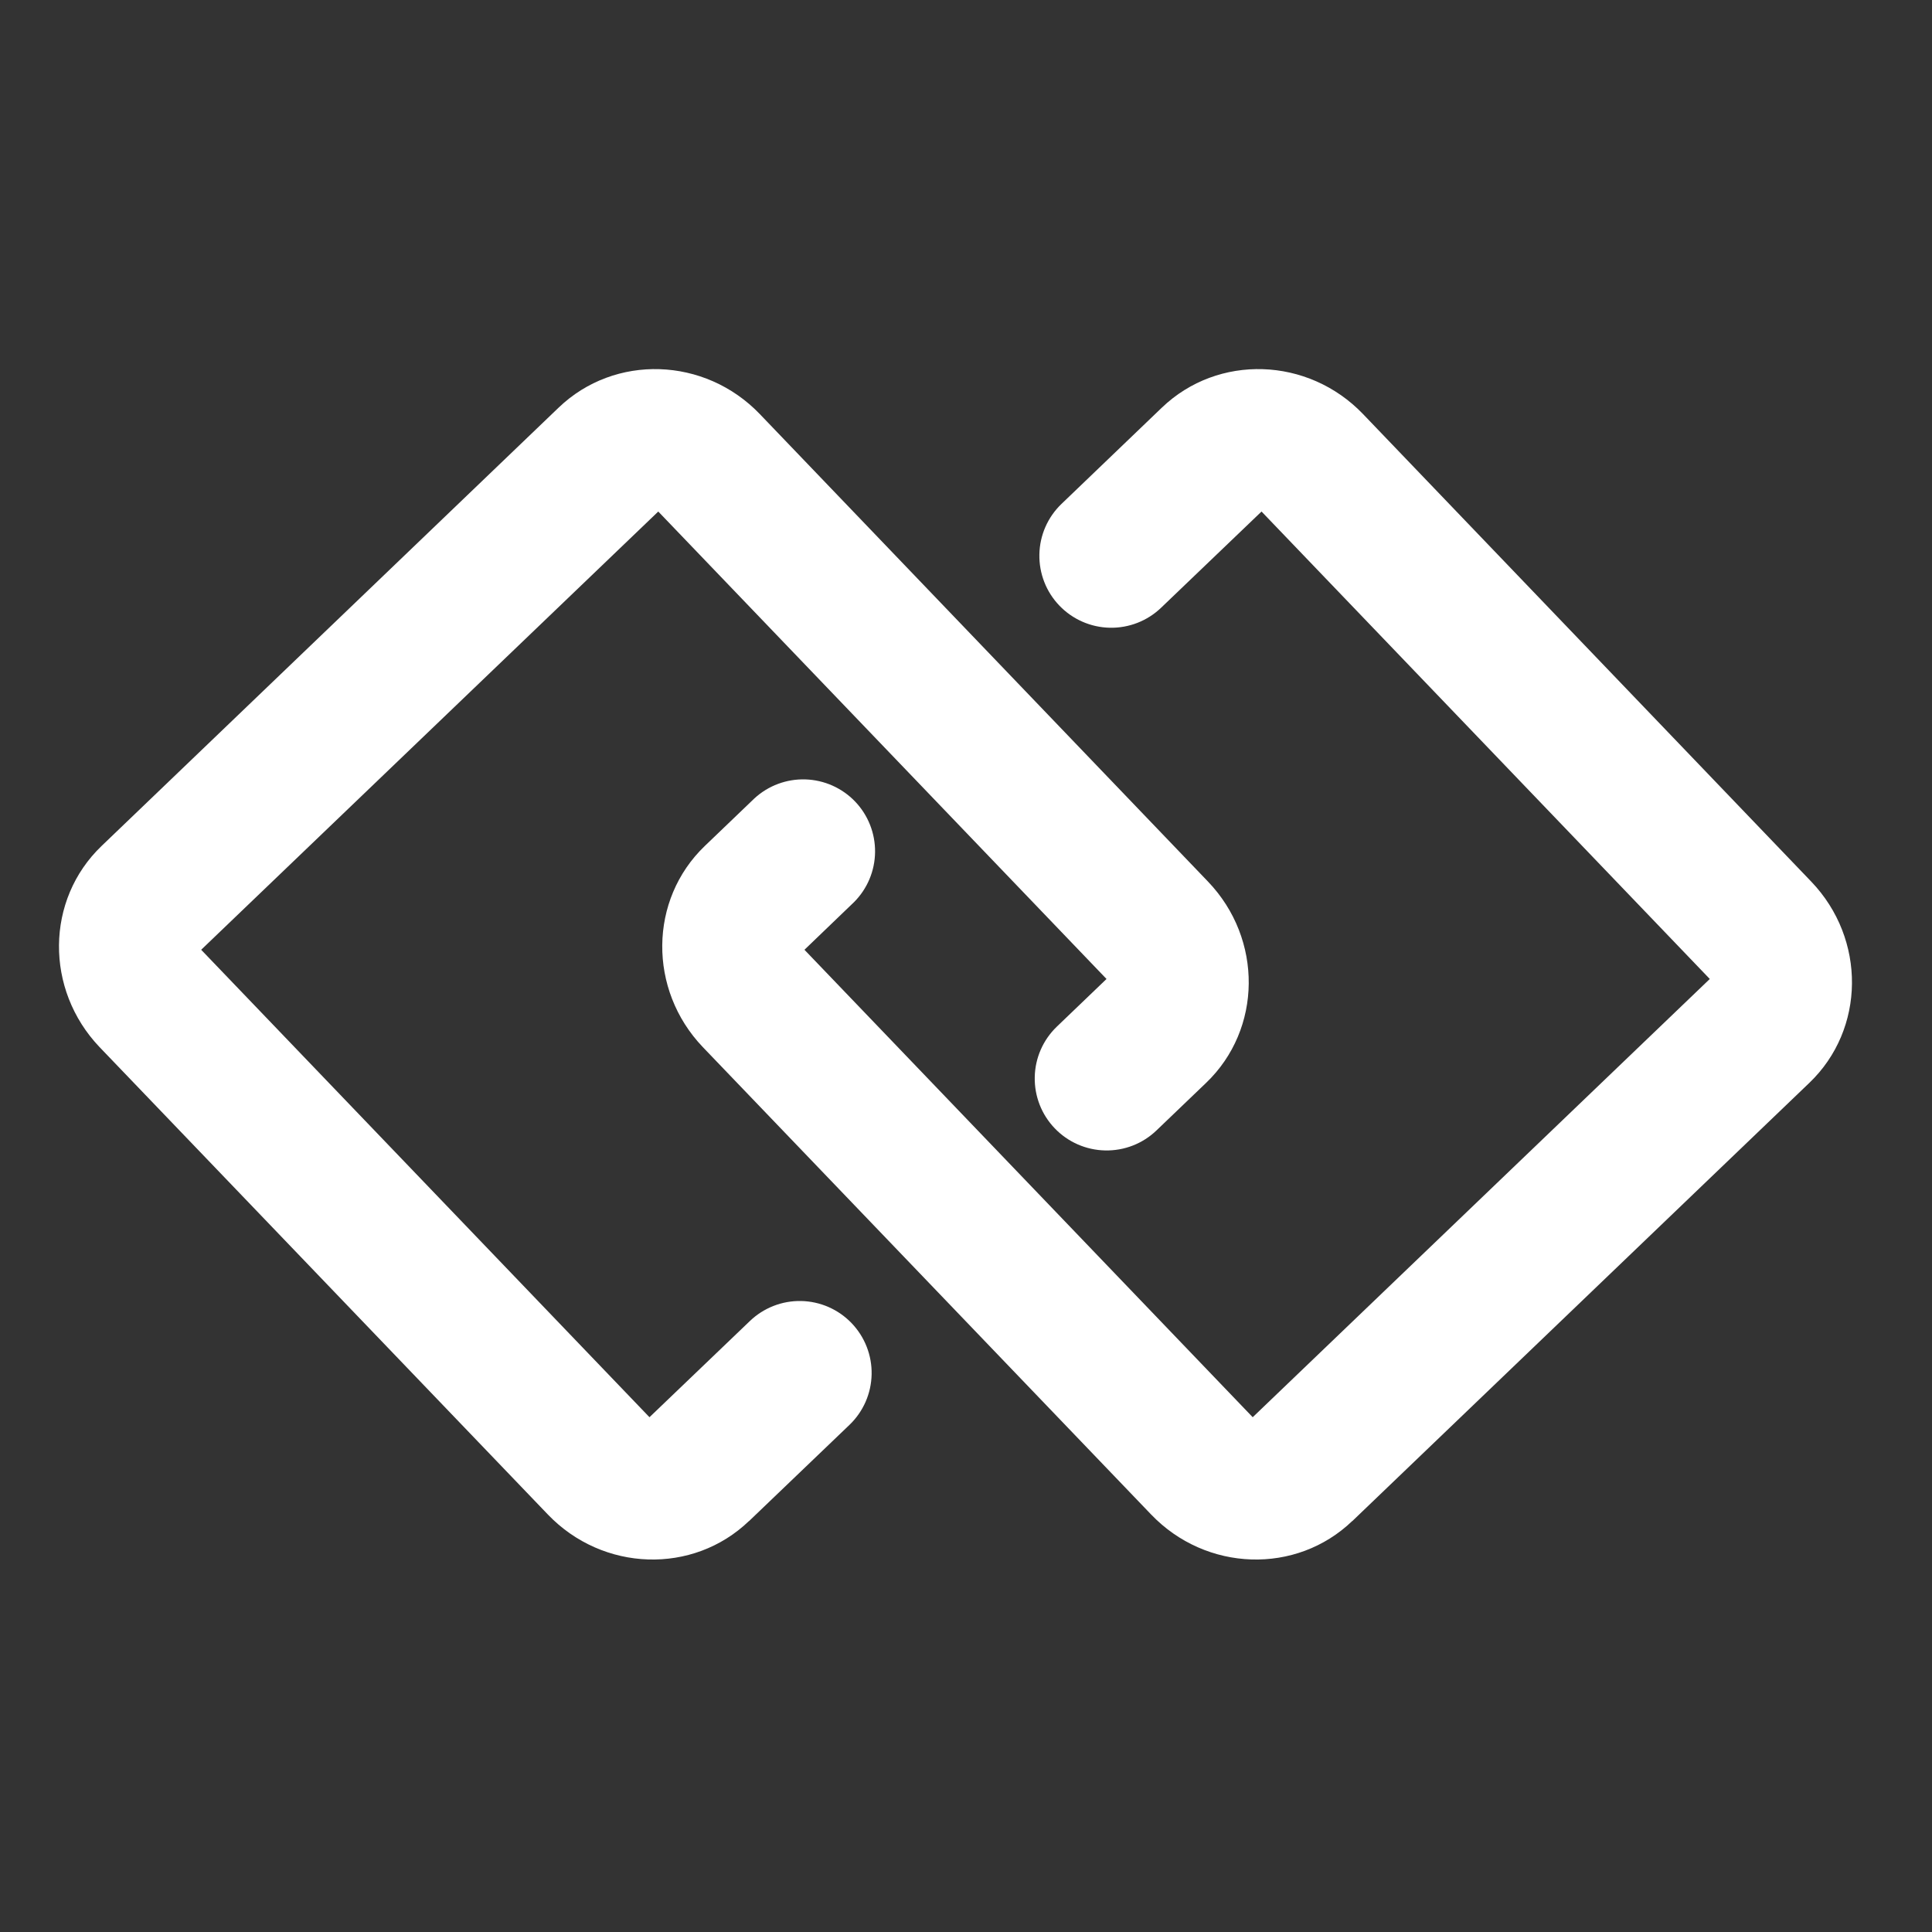
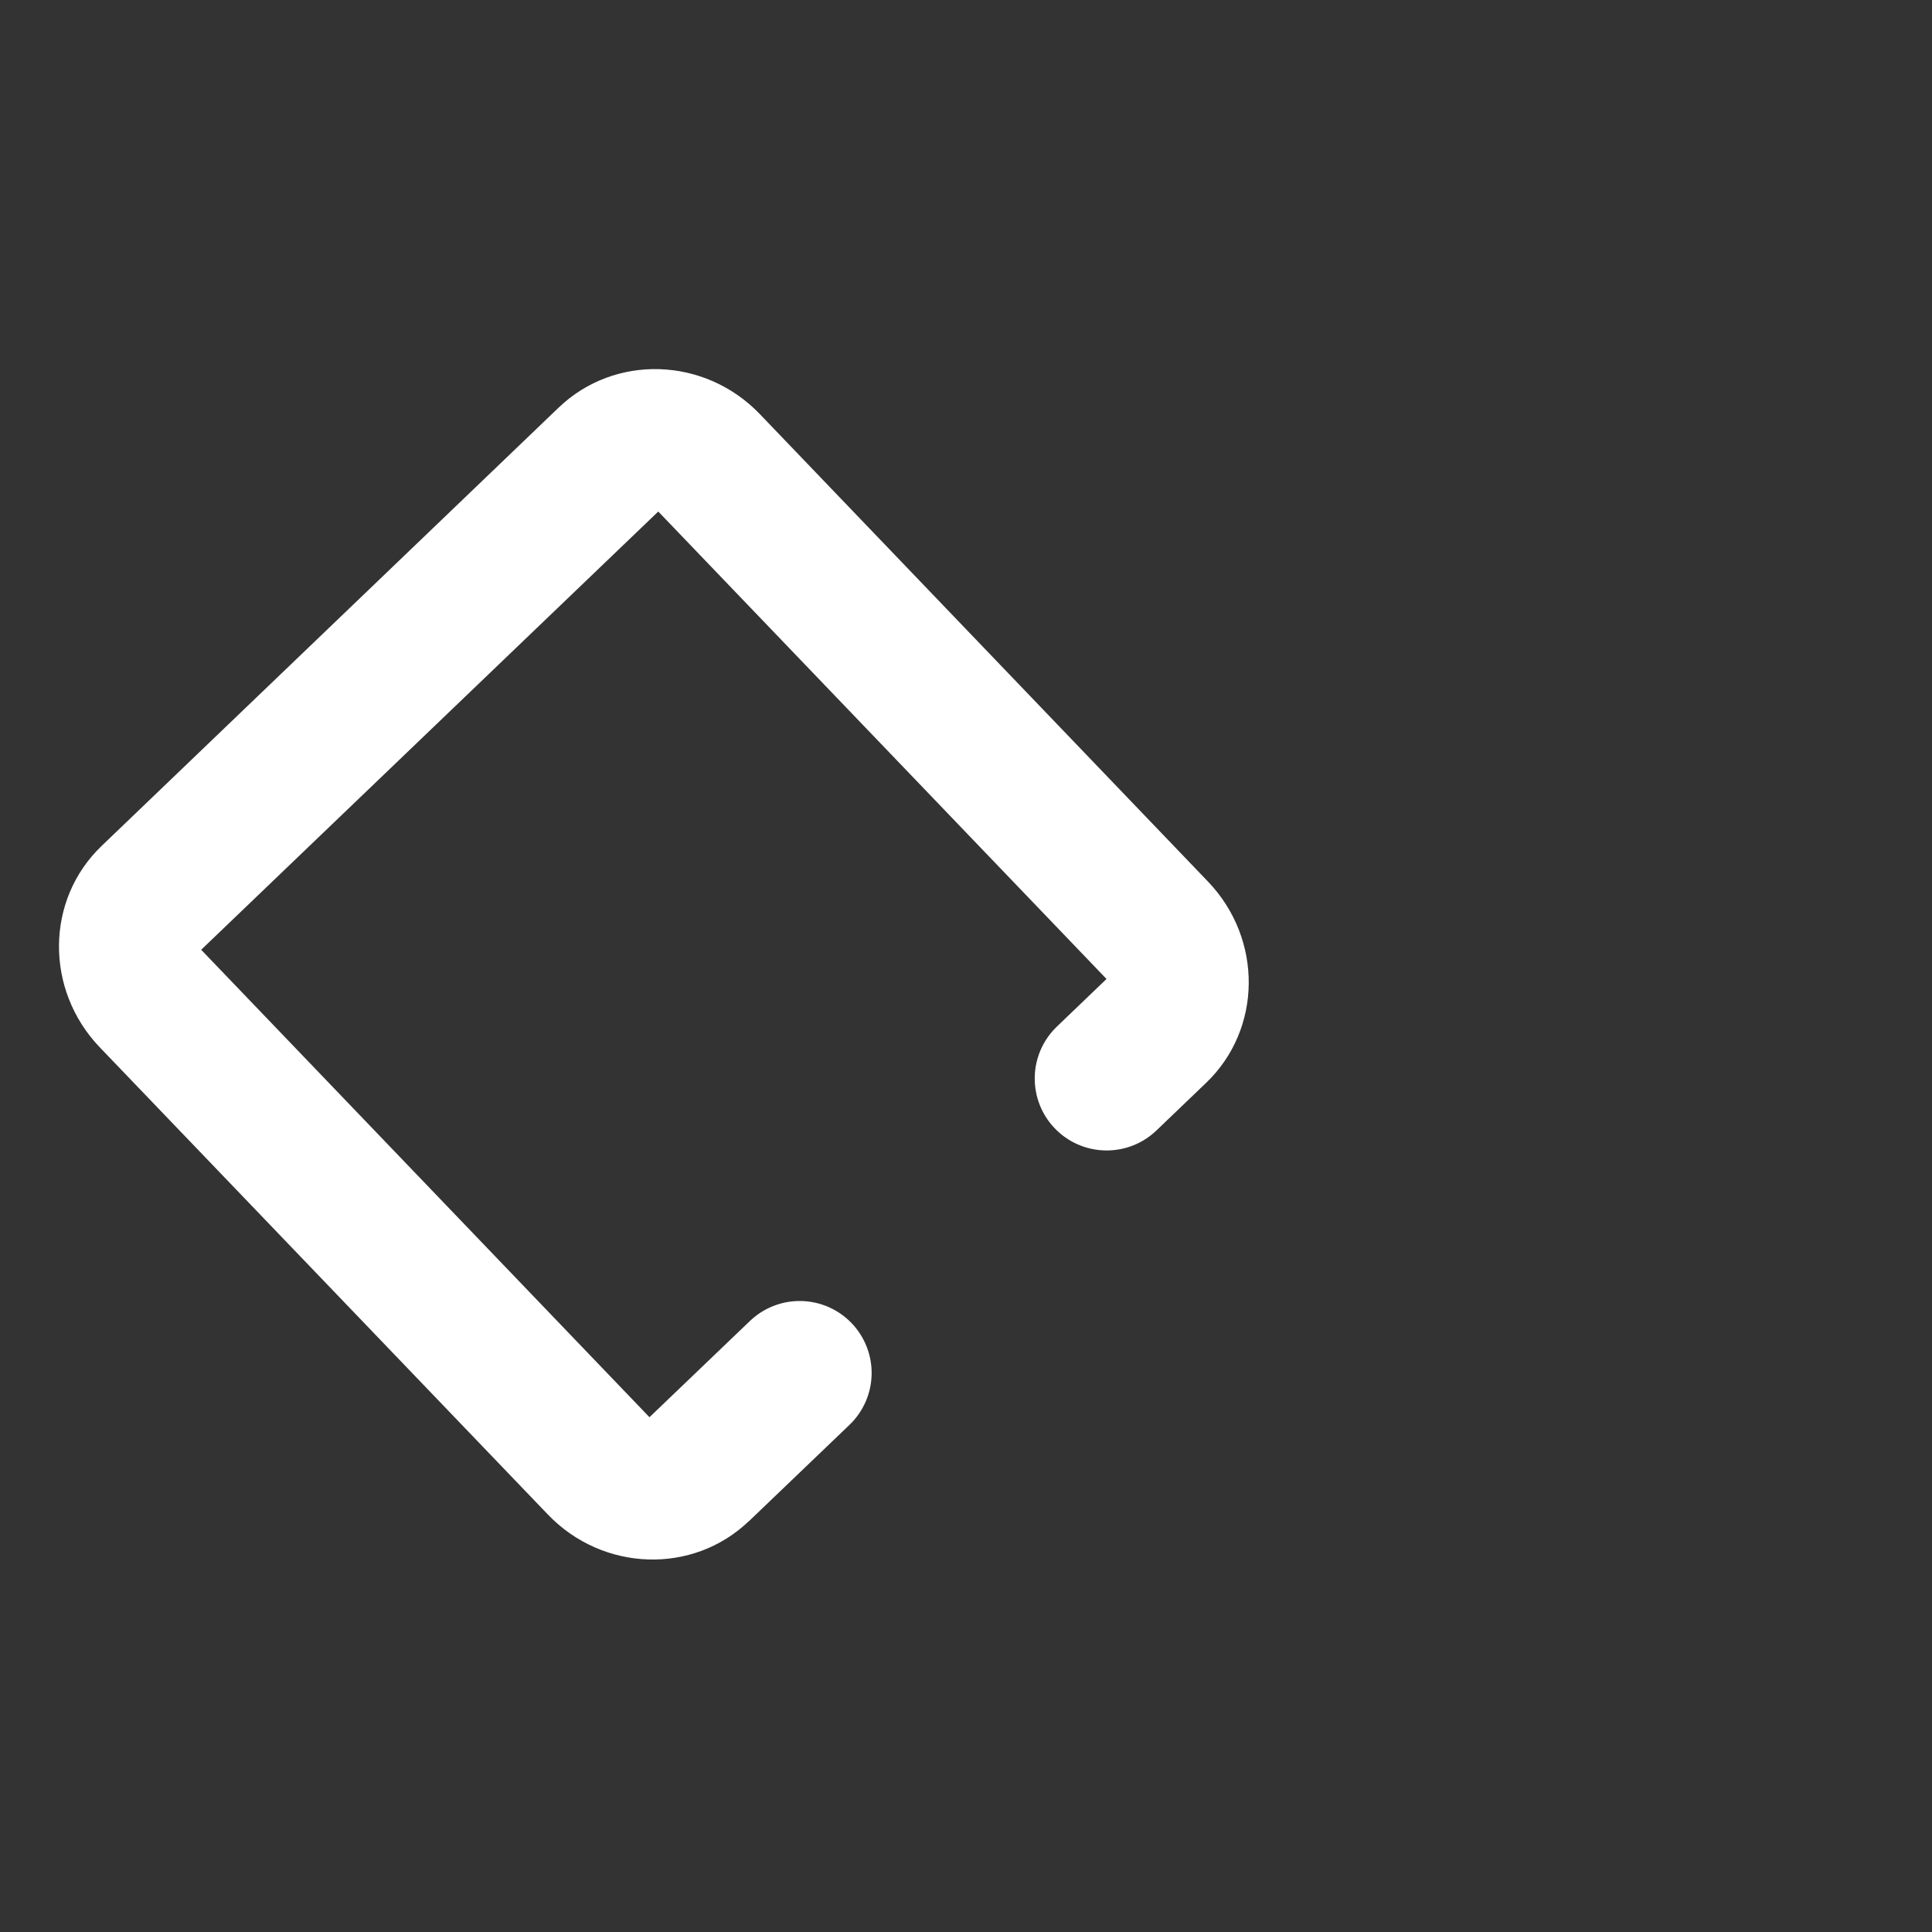
<svg xmlns="http://www.w3.org/2000/svg" width="60" height="60" viewBox="0 0 60 60" fill="none">
  <rect x="0" y="0" width="60" height="60" fill="#333333" stroke="none" />
-   <path d="M41.996 47.24L56.19 33.63C57.933 31.962 57.959 29.163 56.25 27.379L42.333 12.862C40.624 11.078 37.825 10.988 36.082 12.66L32.965 15.65C32.537 16.061 32.29 16.624 32.279 17.216C32.267 17.809 32.49 18.382 32.901 18.809C33.311 19.236 33.875 19.483 34.467 19.495C35.06 19.507 35.633 19.283 36.06 18.873L39.178 15.886L53.099 30.403L38.904 44.013L24.983 29.496L26.523 28.016C26.936 27.603 27.17 27.044 27.176 26.46C27.182 25.876 26.959 25.313 26.555 24.891C26.15 24.47 25.597 24.224 25.013 24.205C24.429 24.187 23.861 24.398 23.431 24.793L21.891 26.27C20.149 27.937 20.123 30.737 21.828 32.52L35.749 47.034C37.458 48.817 40.257 48.907 41.996 47.236V47.24Z" fill="white" />
-   <path d="M23.261 47.24L26.383 44.249C26.81 43.839 27.057 43.276 27.069 42.683C27.081 42.091 26.857 41.518 26.446 41.09C26.036 40.663 25.473 40.416 24.88 40.404C24.288 40.392 23.715 40.616 23.287 41.027L20.17 44.013L6.248 29.496L20.443 15.886L34.364 30.403L32.821 31.883C32.393 32.294 32.146 32.857 32.135 33.45C32.123 34.042 32.346 34.615 32.757 35.042C33.167 35.47 33.731 35.716 34.323 35.728C34.916 35.74 35.489 35.517 35.916 35.106L37.456 33.63C39.199 31.962 39.225 29.163 37.516 27.379L23.599 12.862C21.89 11.078 19.09 10.988 17.348 12.66L3.157 26.27C1.414 27.937 1.388 30.733 3.093 32.52L17.014 47.034C18.723 48.817 21.522 48.907 23.261 47.236V47.24Z" fill="white" />
+   <path d="M23.261 47.24L26.383 44.249C26.81 43.839 27.057 43.276 27.069 42.683C27.081 42.091 26.857 41.518 26.446 41.09C26.036 40.663 25.473 40.416 24.88 40.404C24.288 40.392 23.715 40.616 23.287 41.027L20.17 44.013L6.248 29.496L20.443 15.886L34.364 30.403L32.821 31.883C32.393 32.294 32.146 32.857 32.135 33.45C32.123 34.042 32.346 34.615 32.757 35.042C33.167 35.47 33.731 35.716 34.323 35.728C34.916 35.74 35.489 35.517 35.916 35.106L37.456 33.63C39.199 31.962 39.225 29.163 37.516 27.379L23.599 12.862C21.89 11.078 19.09 10.988 17.348 12.66L3.157 26.27C1.414 27.937 1.388 30.733 3.093 32.52L17.014 47.034C18.723 48.817 21.522 48.907 23.261 47.236V47.24" fill="white" />
</svg>